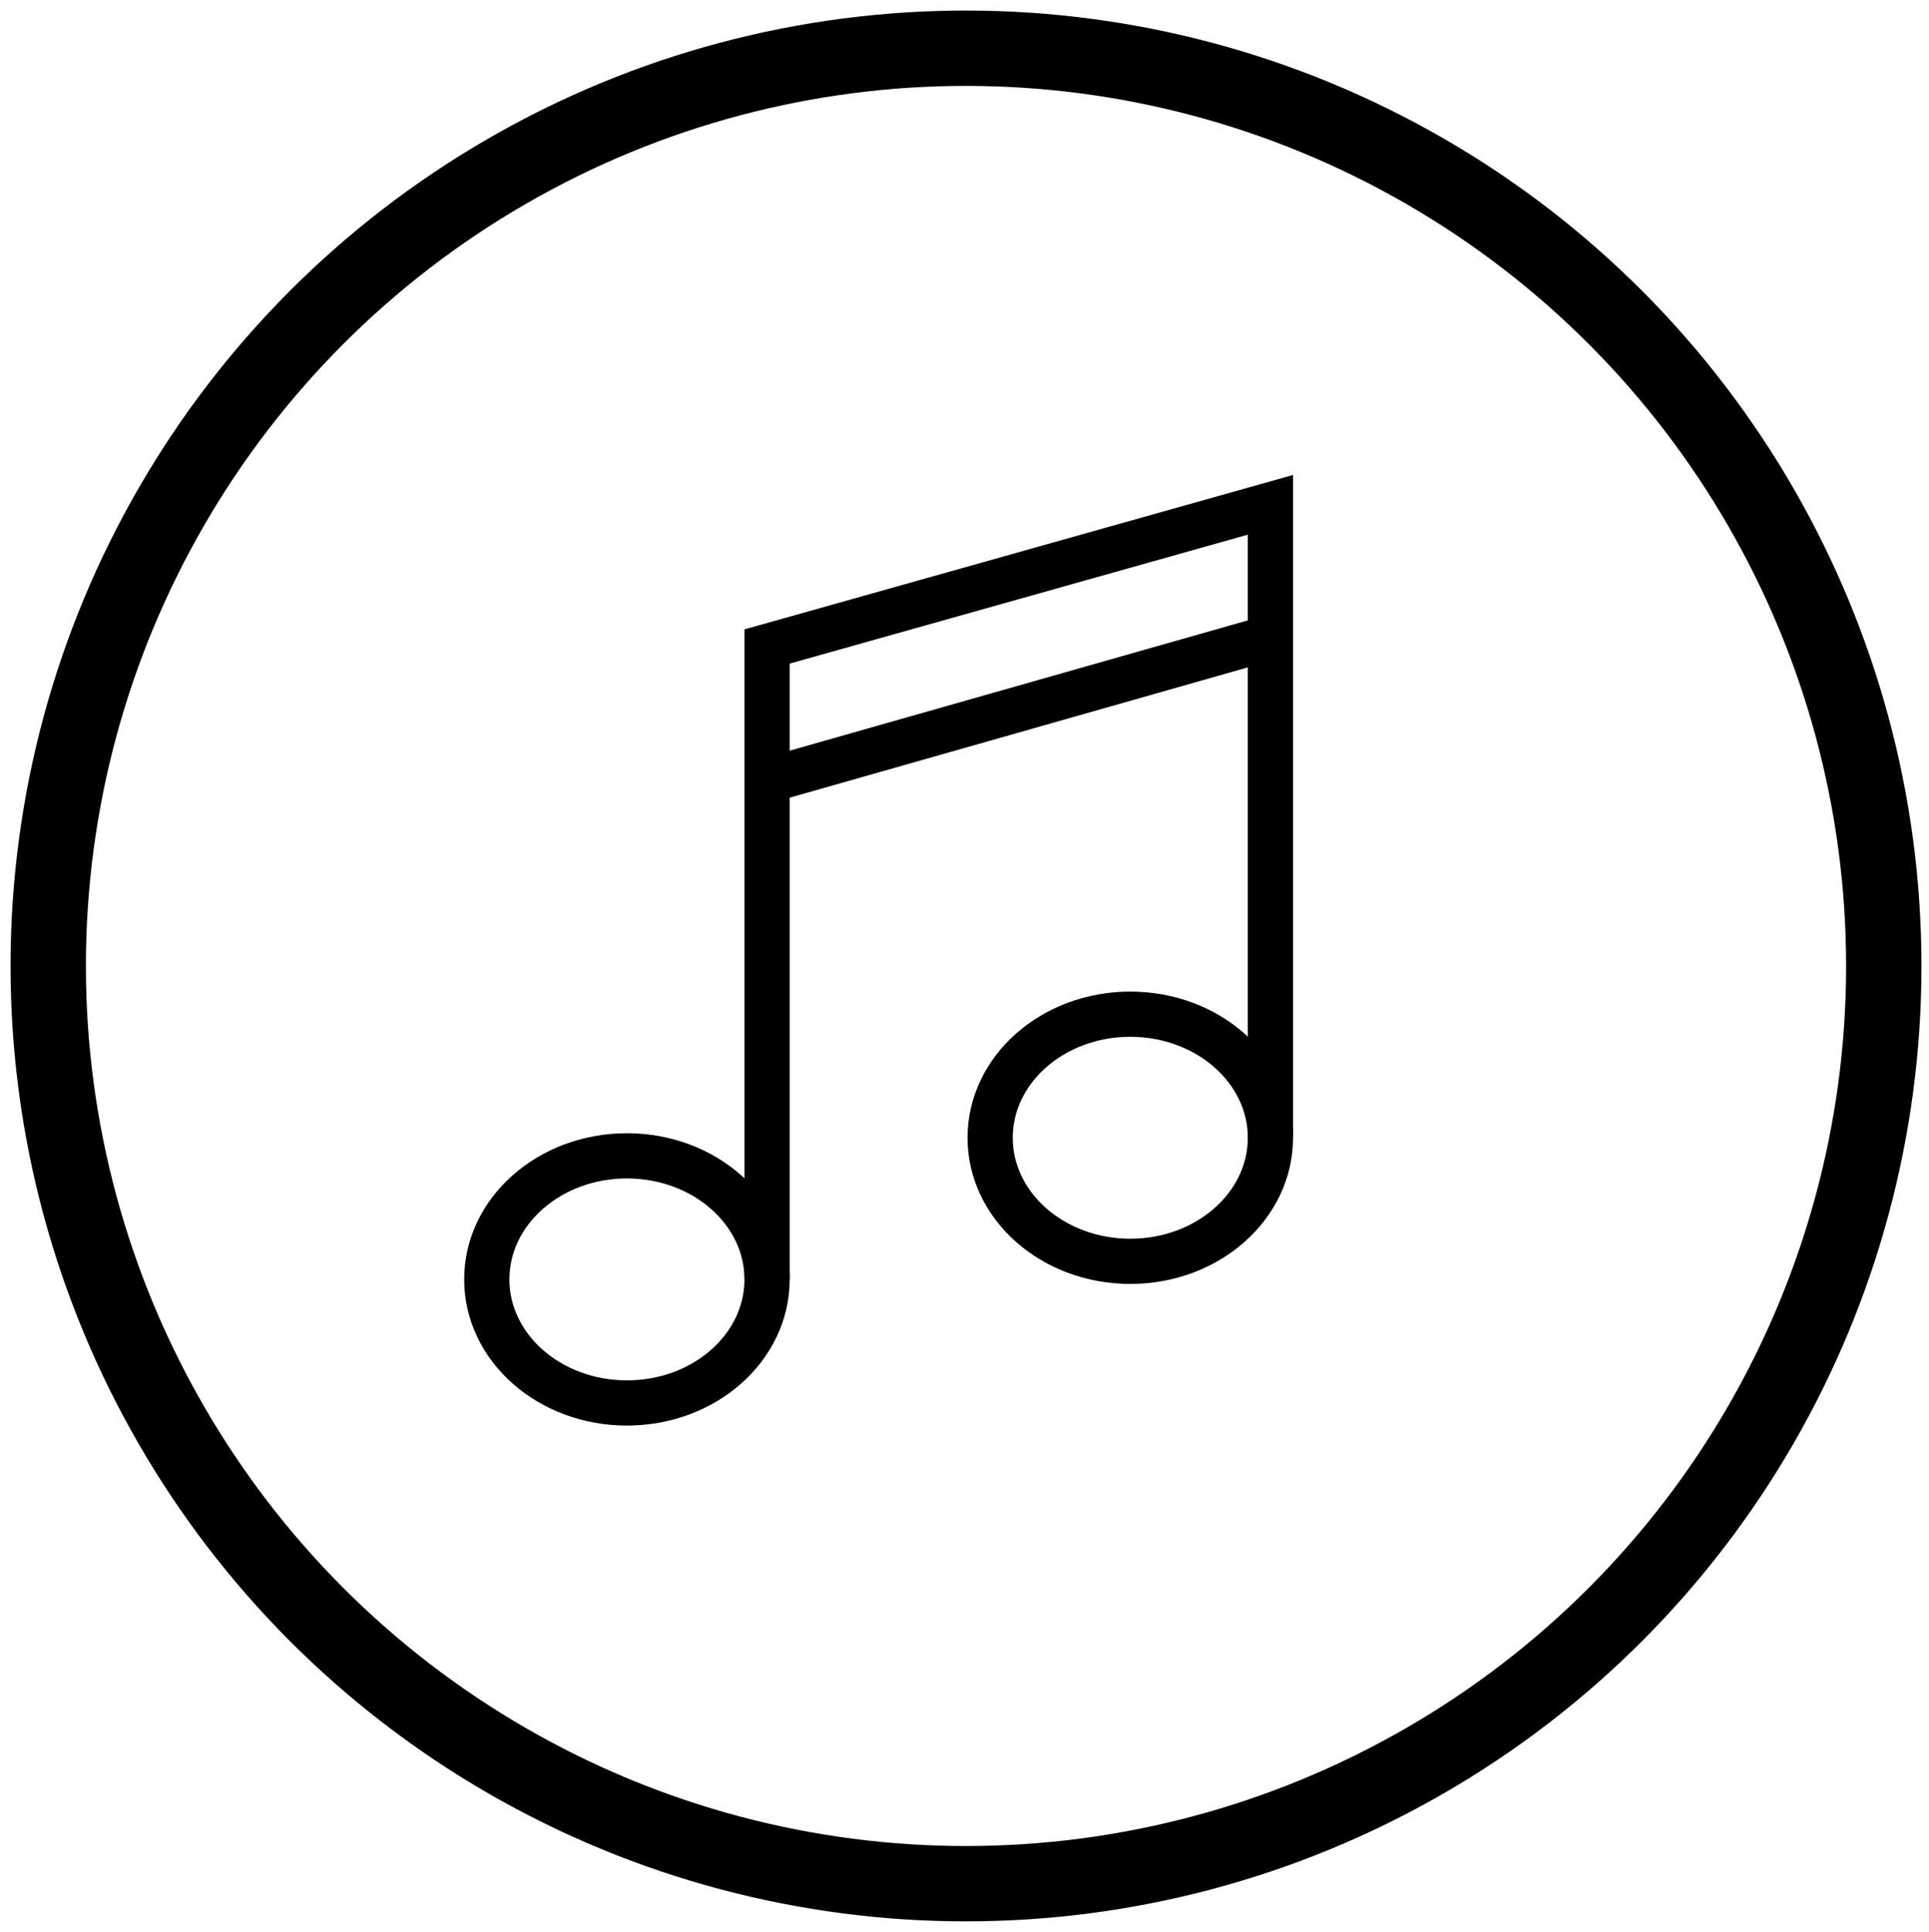
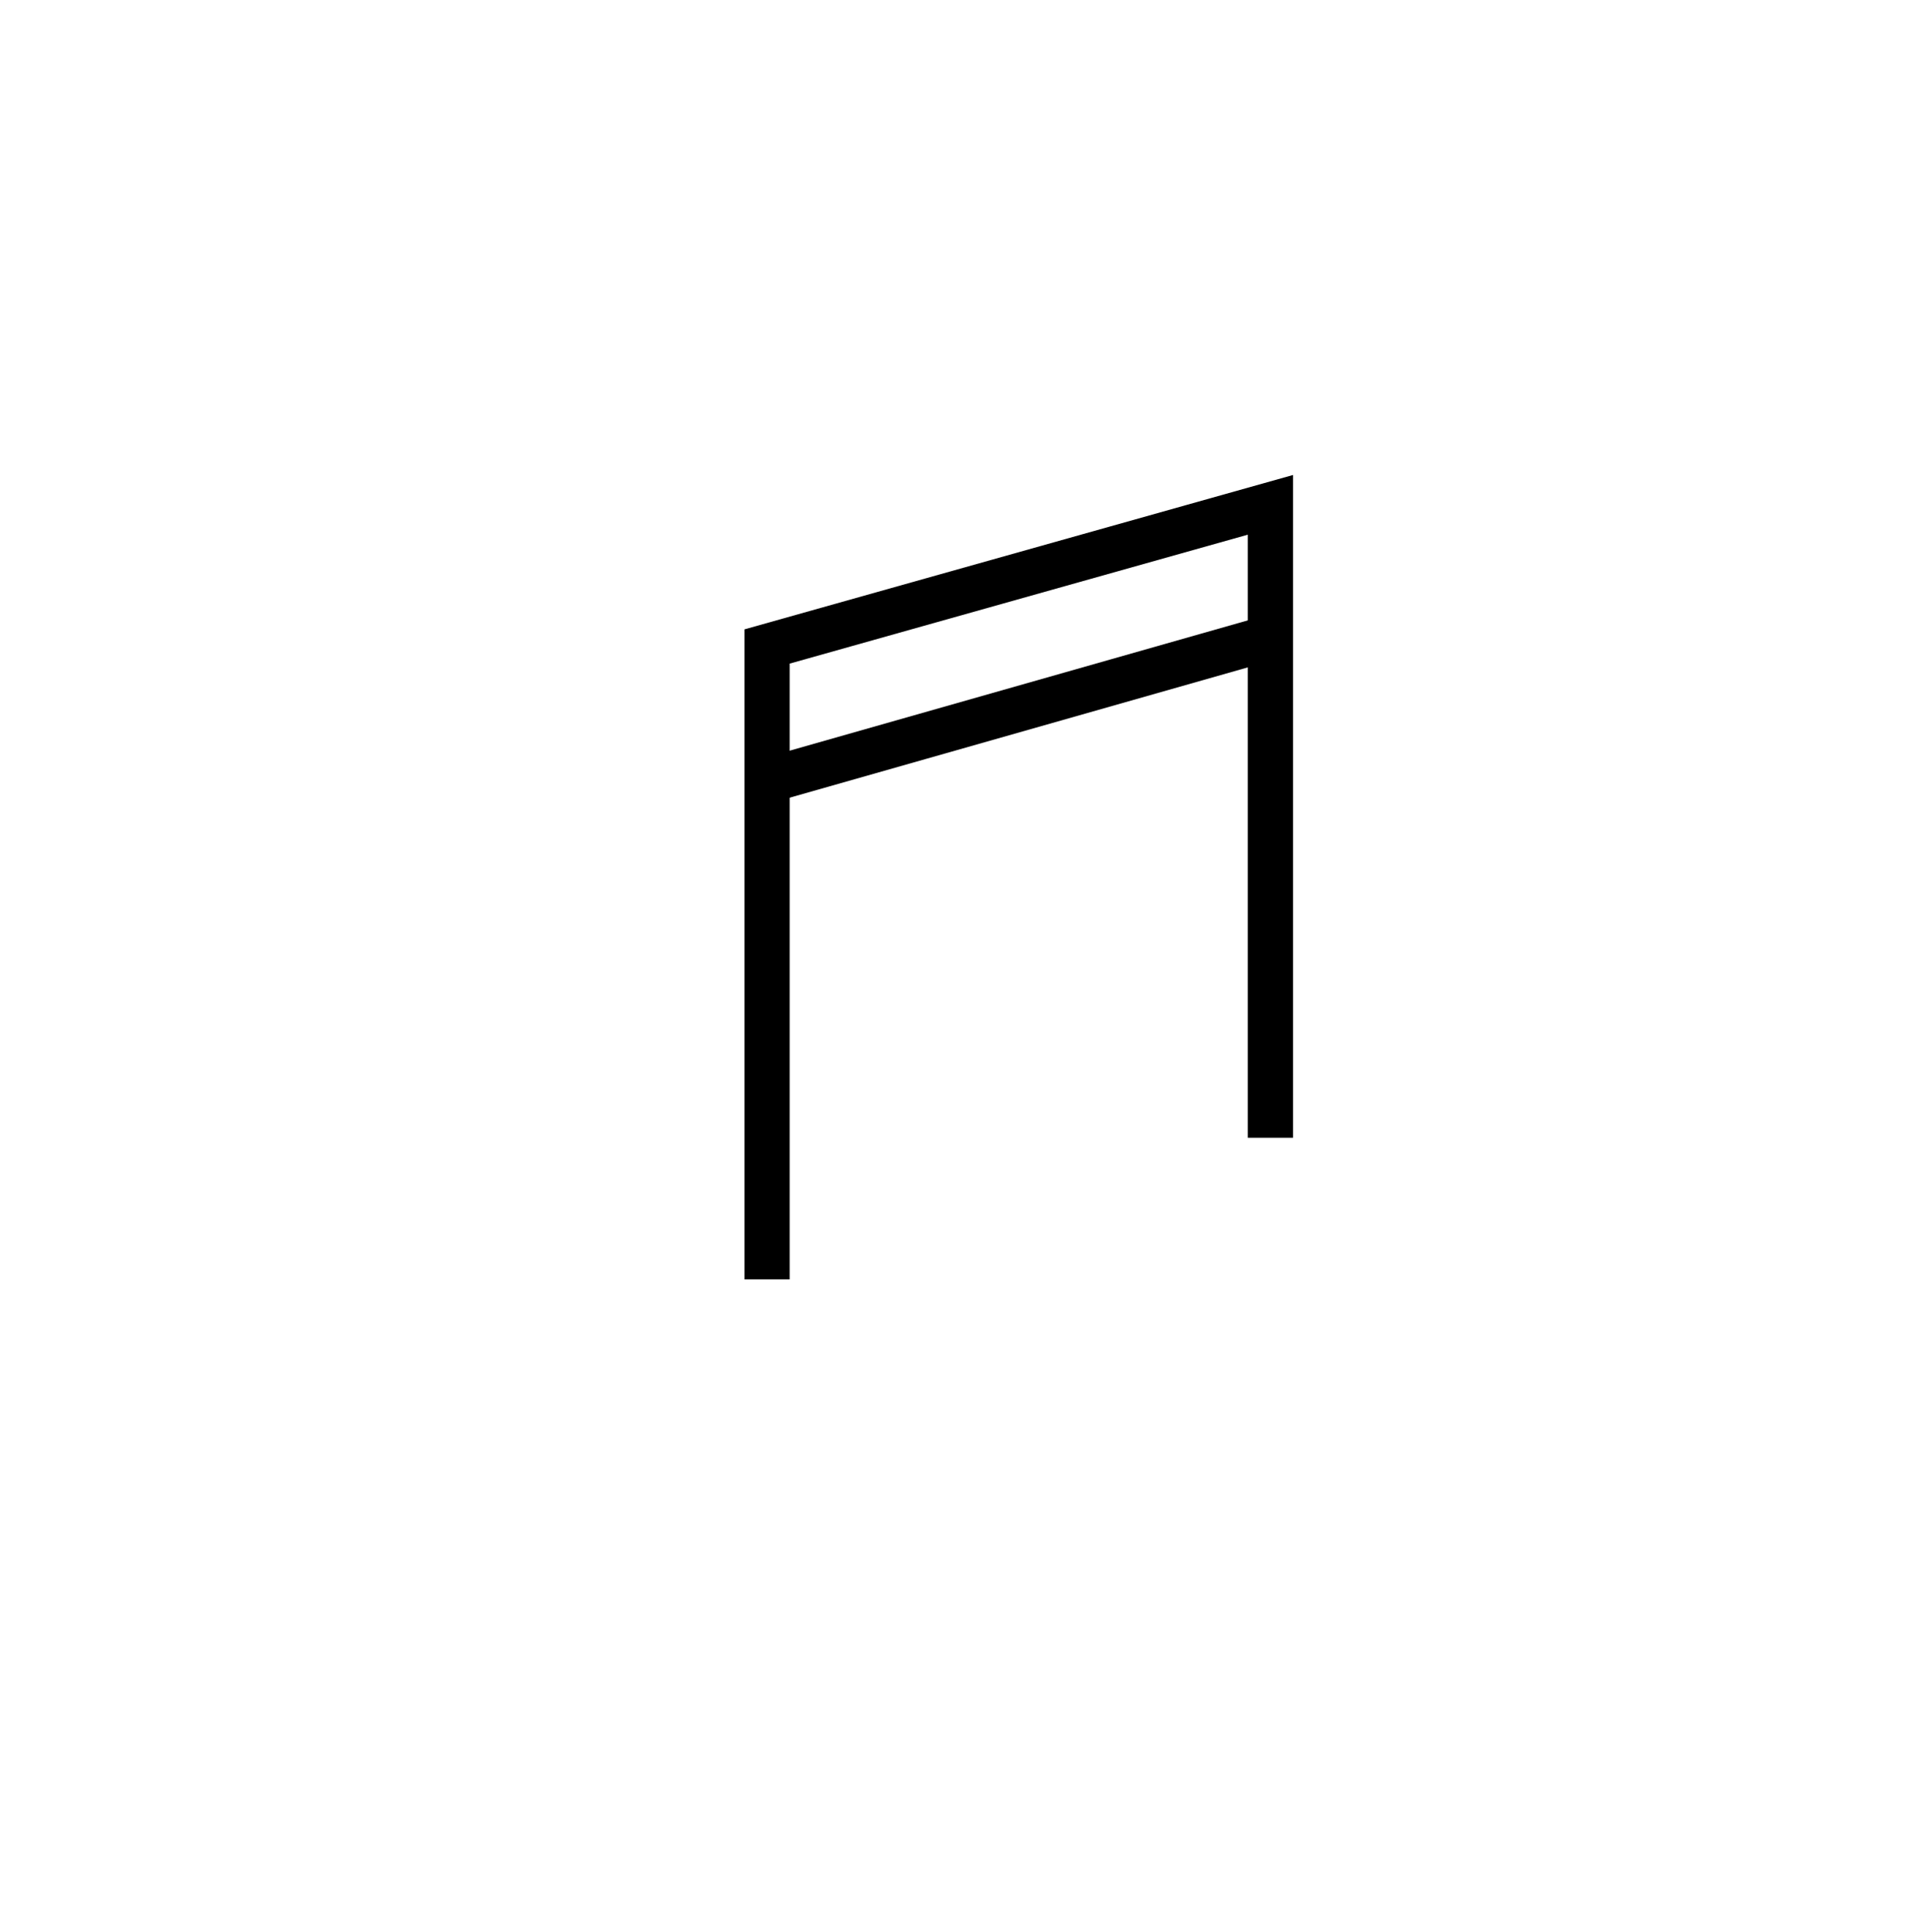
<svg xmlns="http://www.w3.org/2000/svg" version="1.1" id="Ebene_1" x="0px" y="0px" viewBox="0 0 128 128.2" style="enable-background:new 0 0 128 128.2;" xml:space="preserve">
  <style type="text/css">
	.st0{fill:none;stroke:#000000;stroke-width:5;}
	.st1{fill-rule:evenodd;clip-rule:evenodd;fill:none;stroke:#000000;stroke-width:3;}
</style>
  <g>
-     <circle class="st0" cx="64.1" cy="64.1" r="60.9" />
-   </g>
+     </g>
  <g>
-     <ellipse class="st1" cx="41.6" cy="84.9" rx="9.3" ry="8.2" />
    <polyline class="st1" points="50.9,84.9 50.9,42.9 84.3,33.5 84.3,75.5  " />
-     <ellipse class="st1" cx="75" cy="75.5" rx="9.3" ry="8.2" />
    <line class="st1" x1="50.9" y1="51.8" x2="84.3" y2="42.3" />
  </g>
</svg>